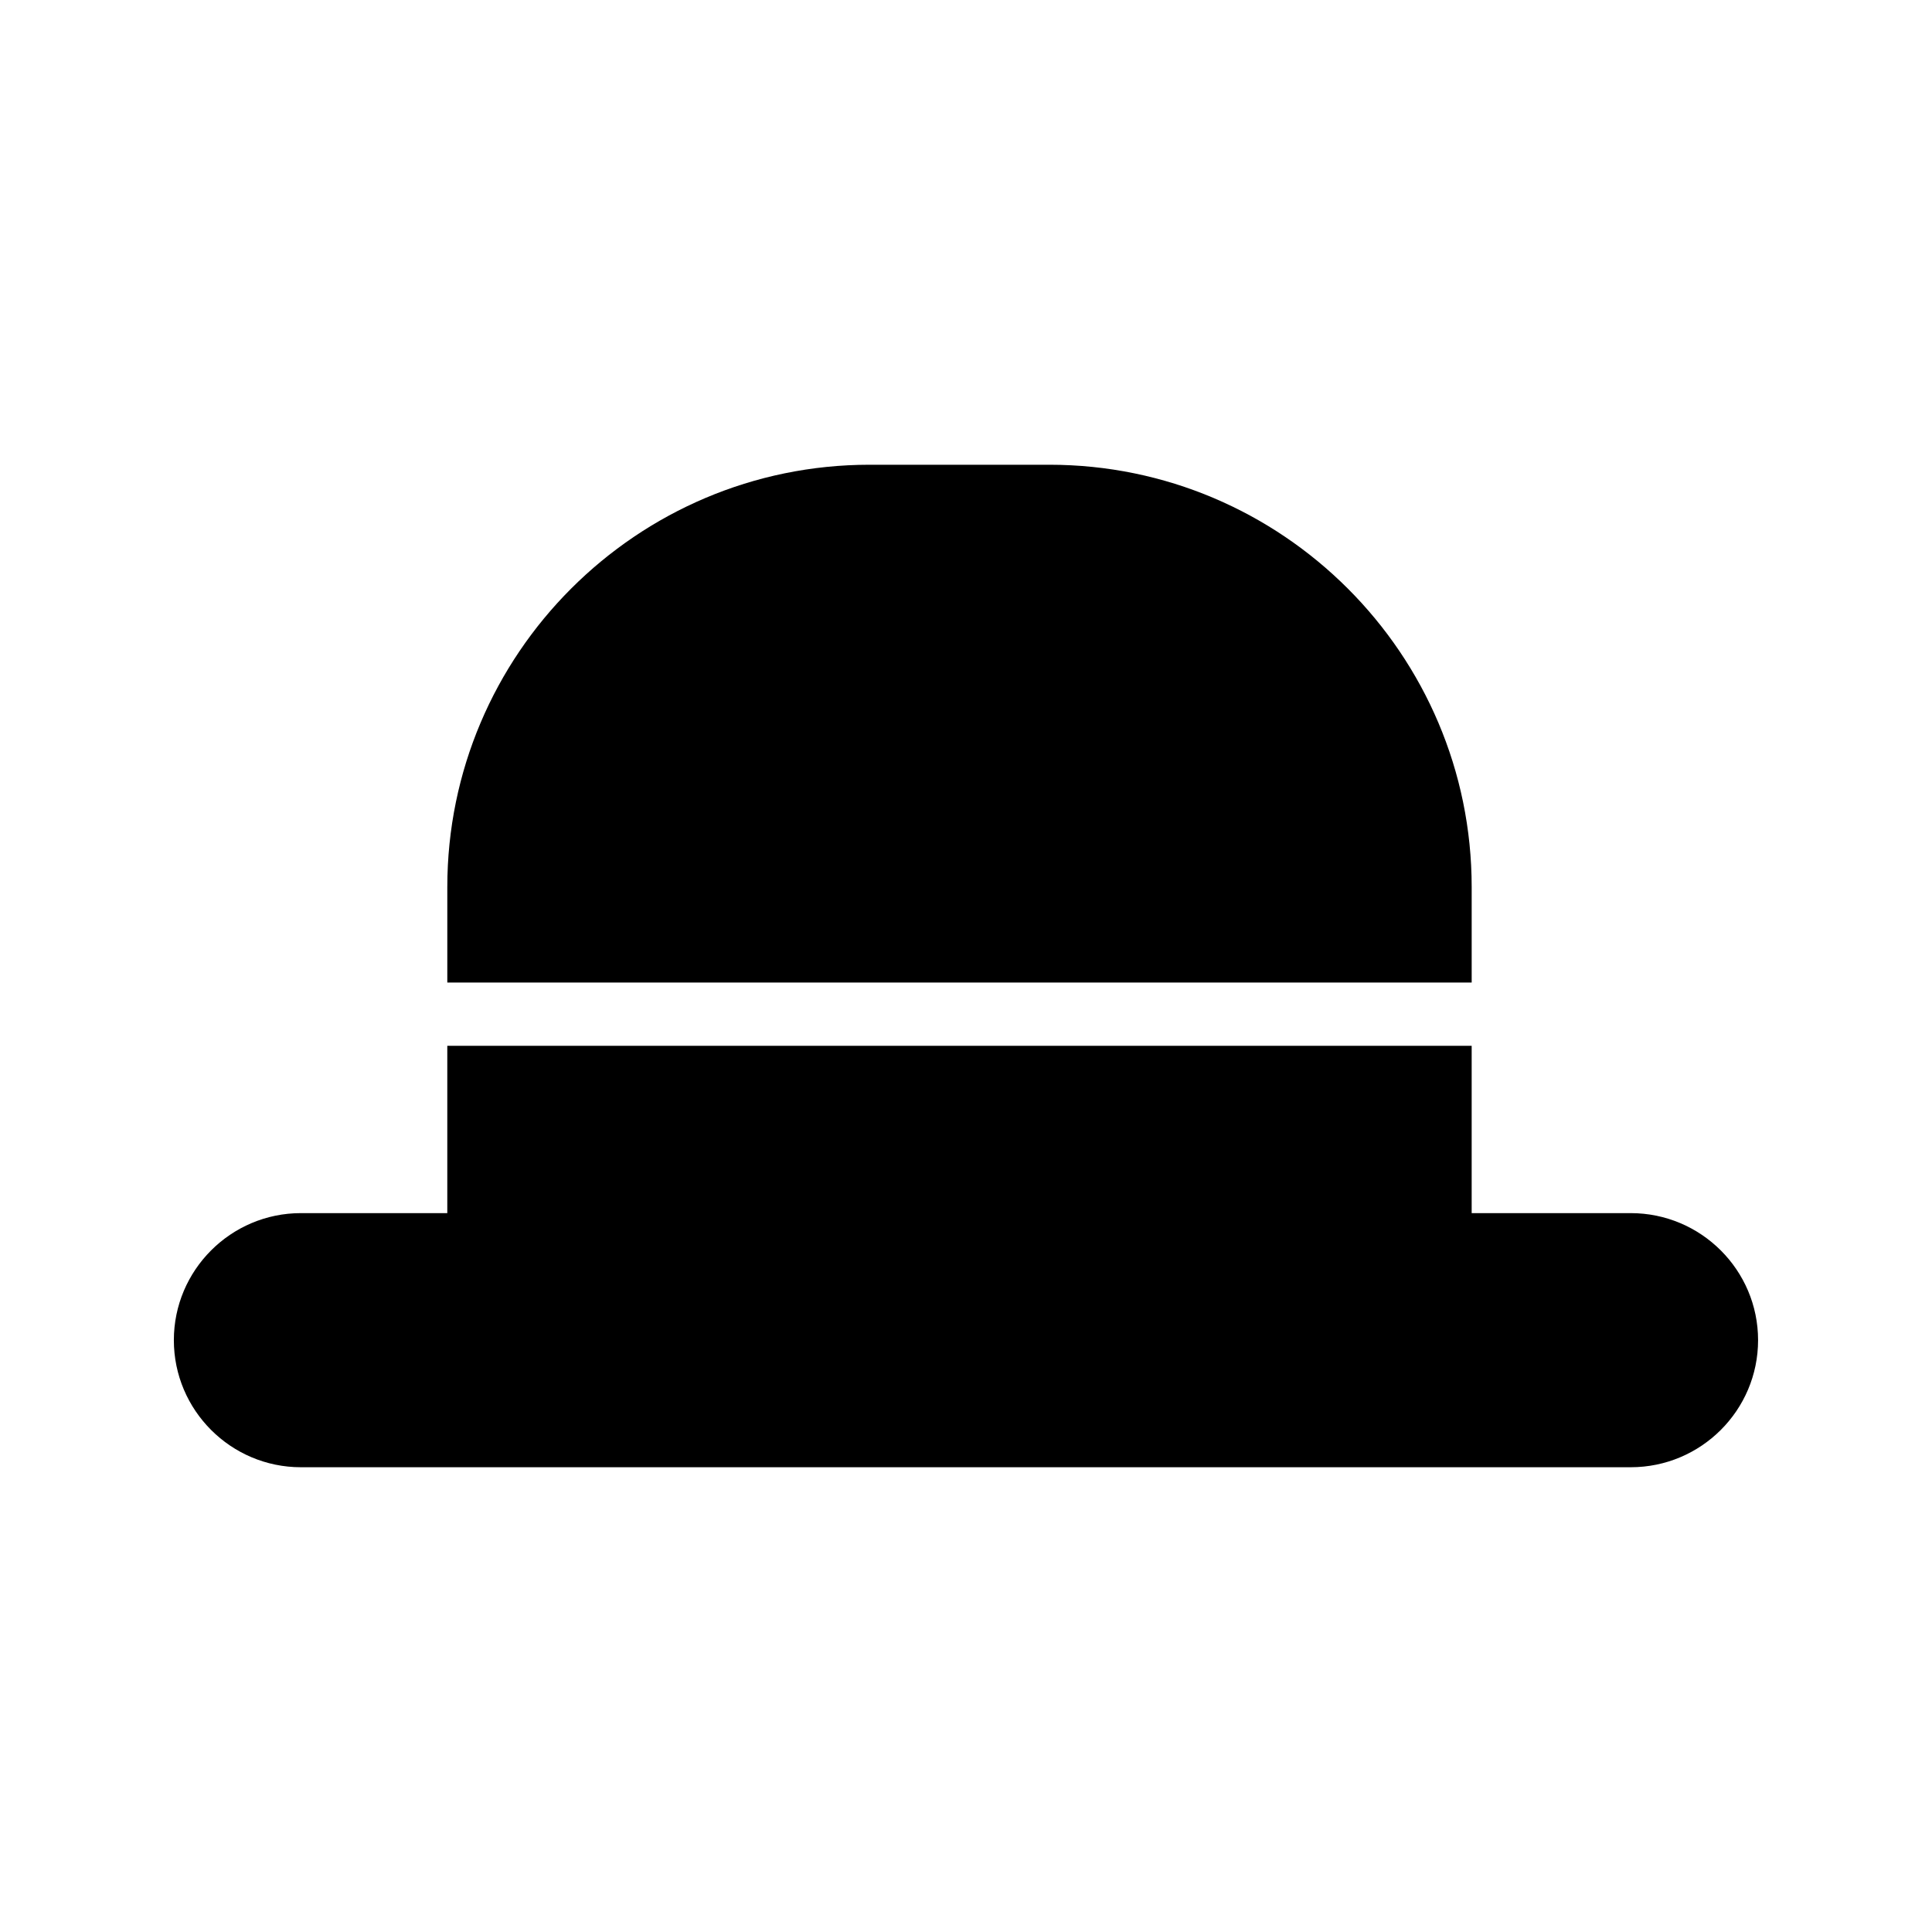
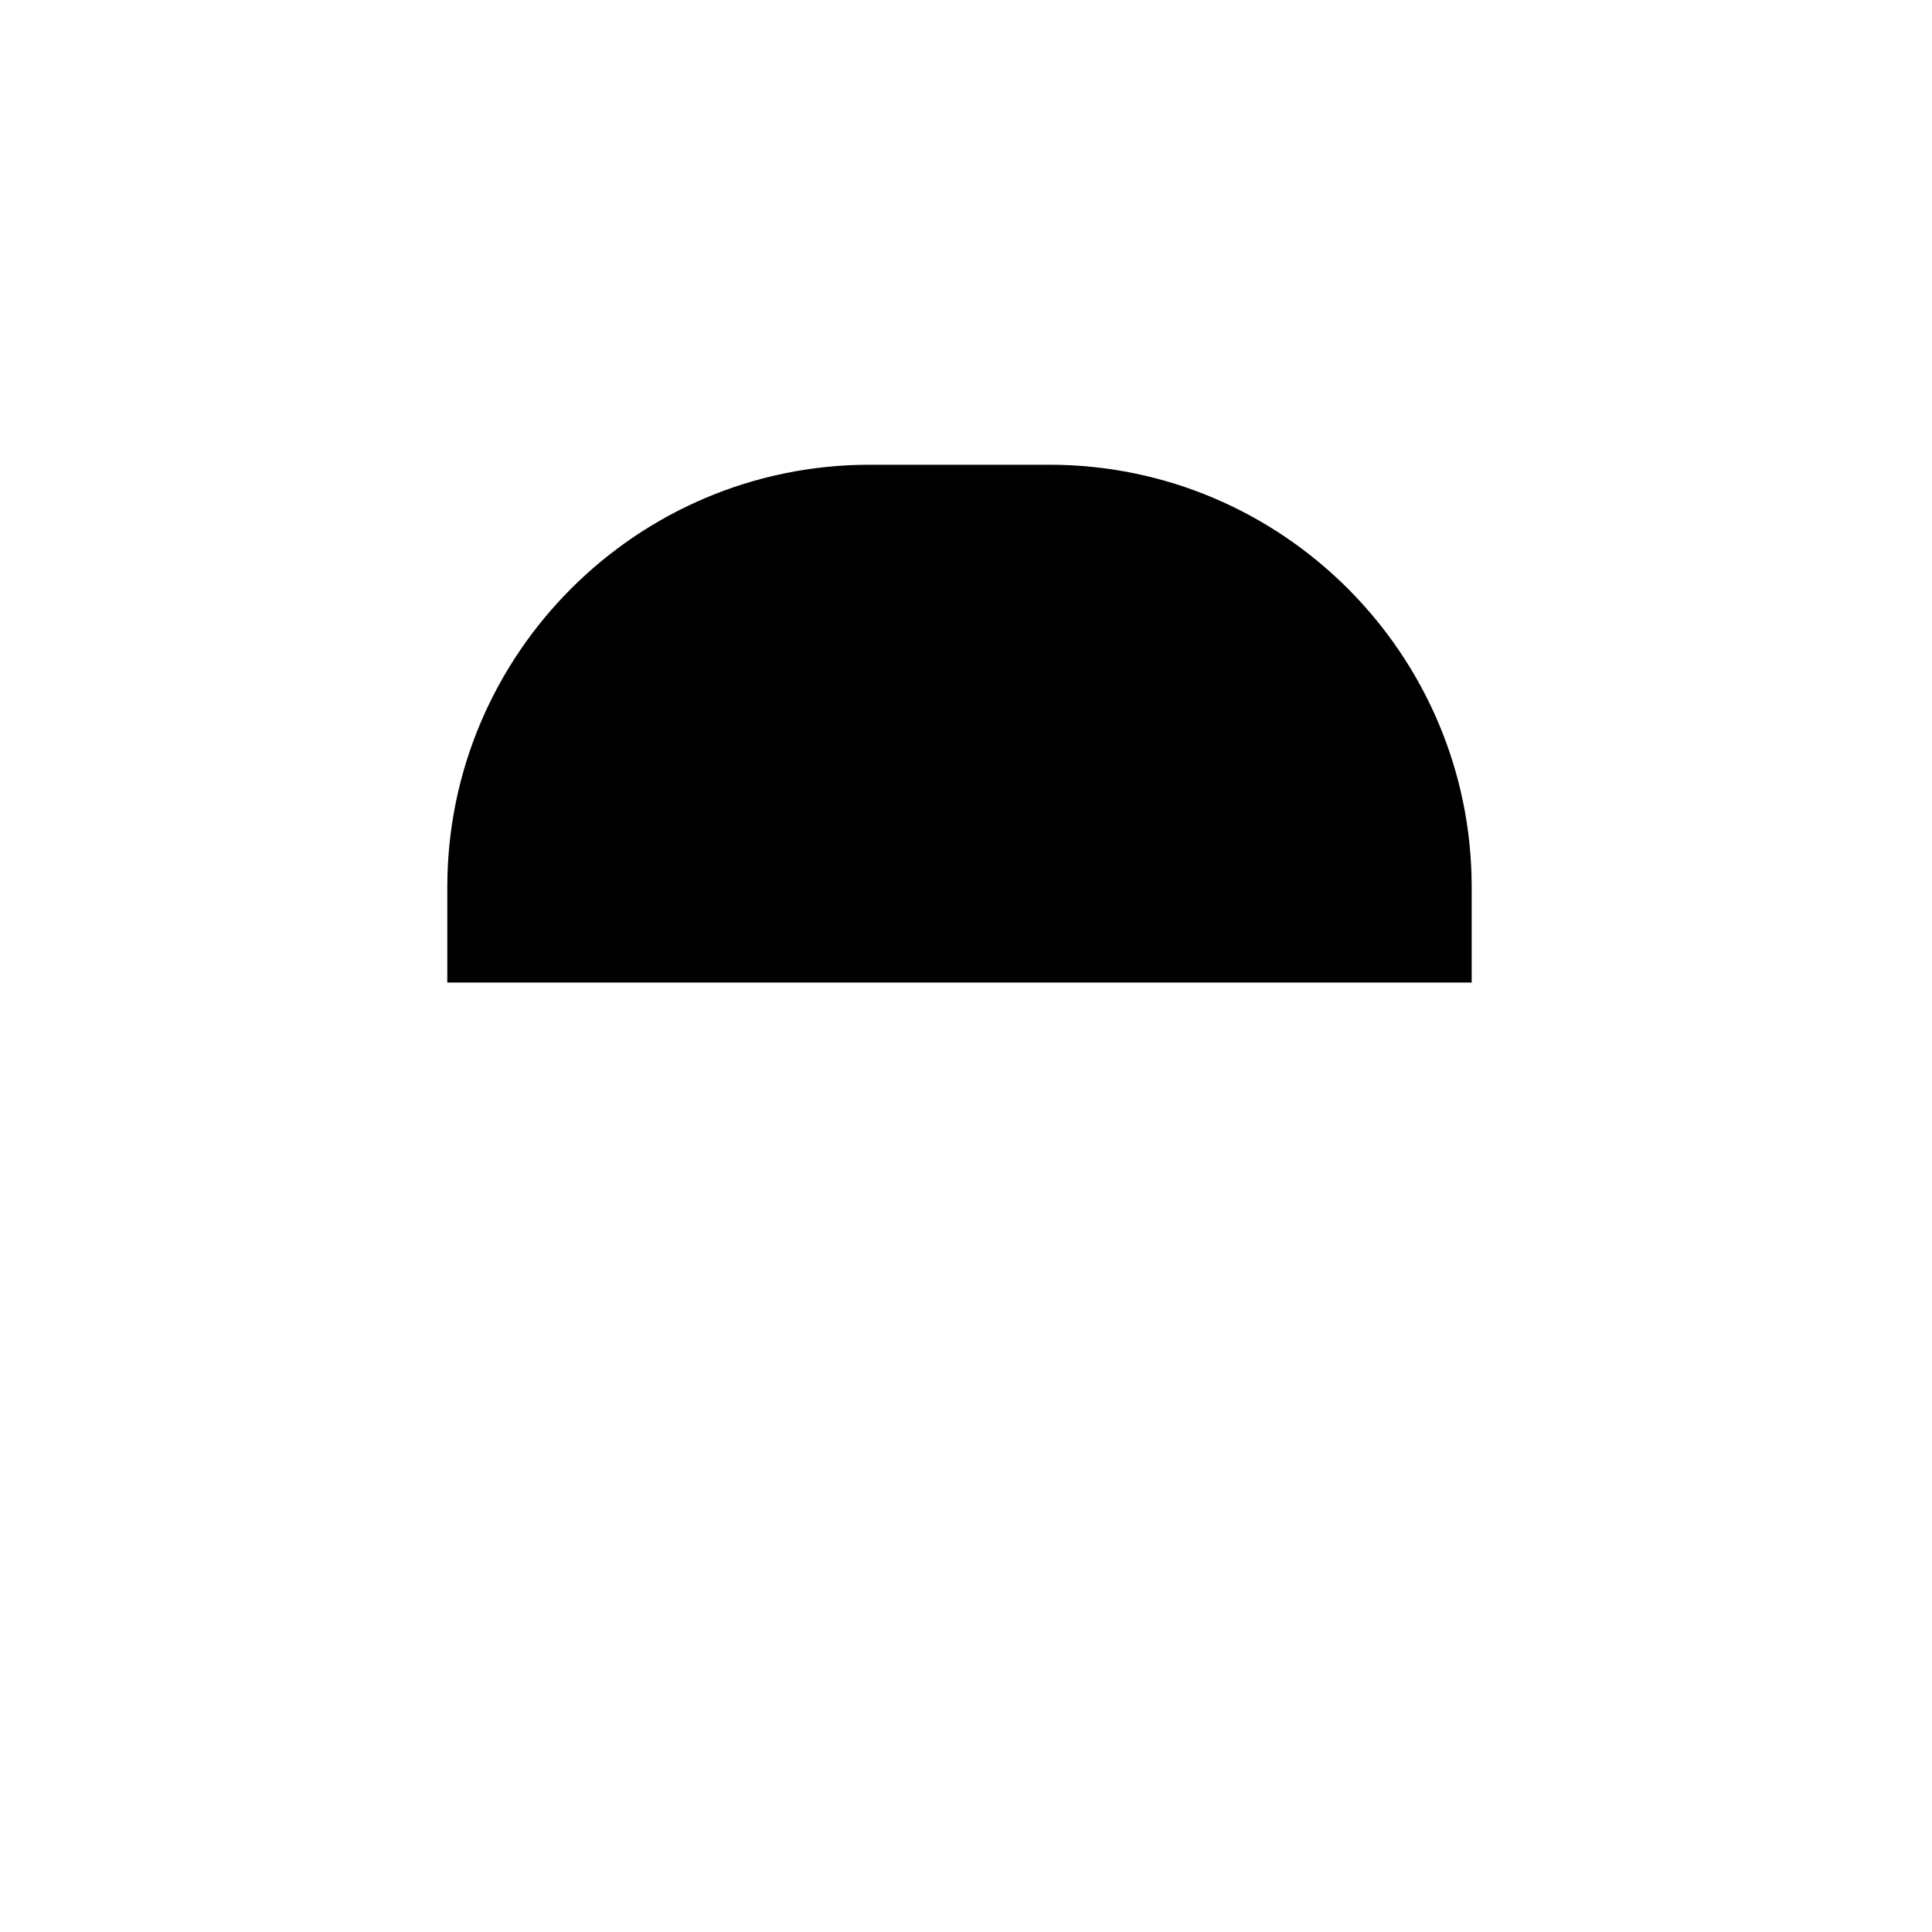
<svg xmlns="http://www.w3.org/2000/svg" fill="#000000" width="800px" height="800px" version="1.1" viewBox="144 144 512 512">
  <g>
-     <path d="m576.16 465.49h-42.152v-44.336h-271.47v44.336h-38.793c-18.559 0-33.672 15.117-33.672 33.672 0 18.559 15.113 33.672 33.672 33.672h352.41c18.641 0 33.754-15.113 33.754-33.672 0-18.555-15.113-33.672-33.754-33.672z" />
-     <path d="m374.47 267.16c-61.715 0-111.93 50.211-111.93 111.93v25.289h271.47v-25.289c0-61.715-50.211-111.93-111.93-111.93z" />
+     <path d="m374.47 267.16c-61.715 0-111.93 50.211-111.93 111.93v25.289h271.47v-25.289c0-61.715-50.211-111.93-111.93-111.93" />
  </g>
</svg>